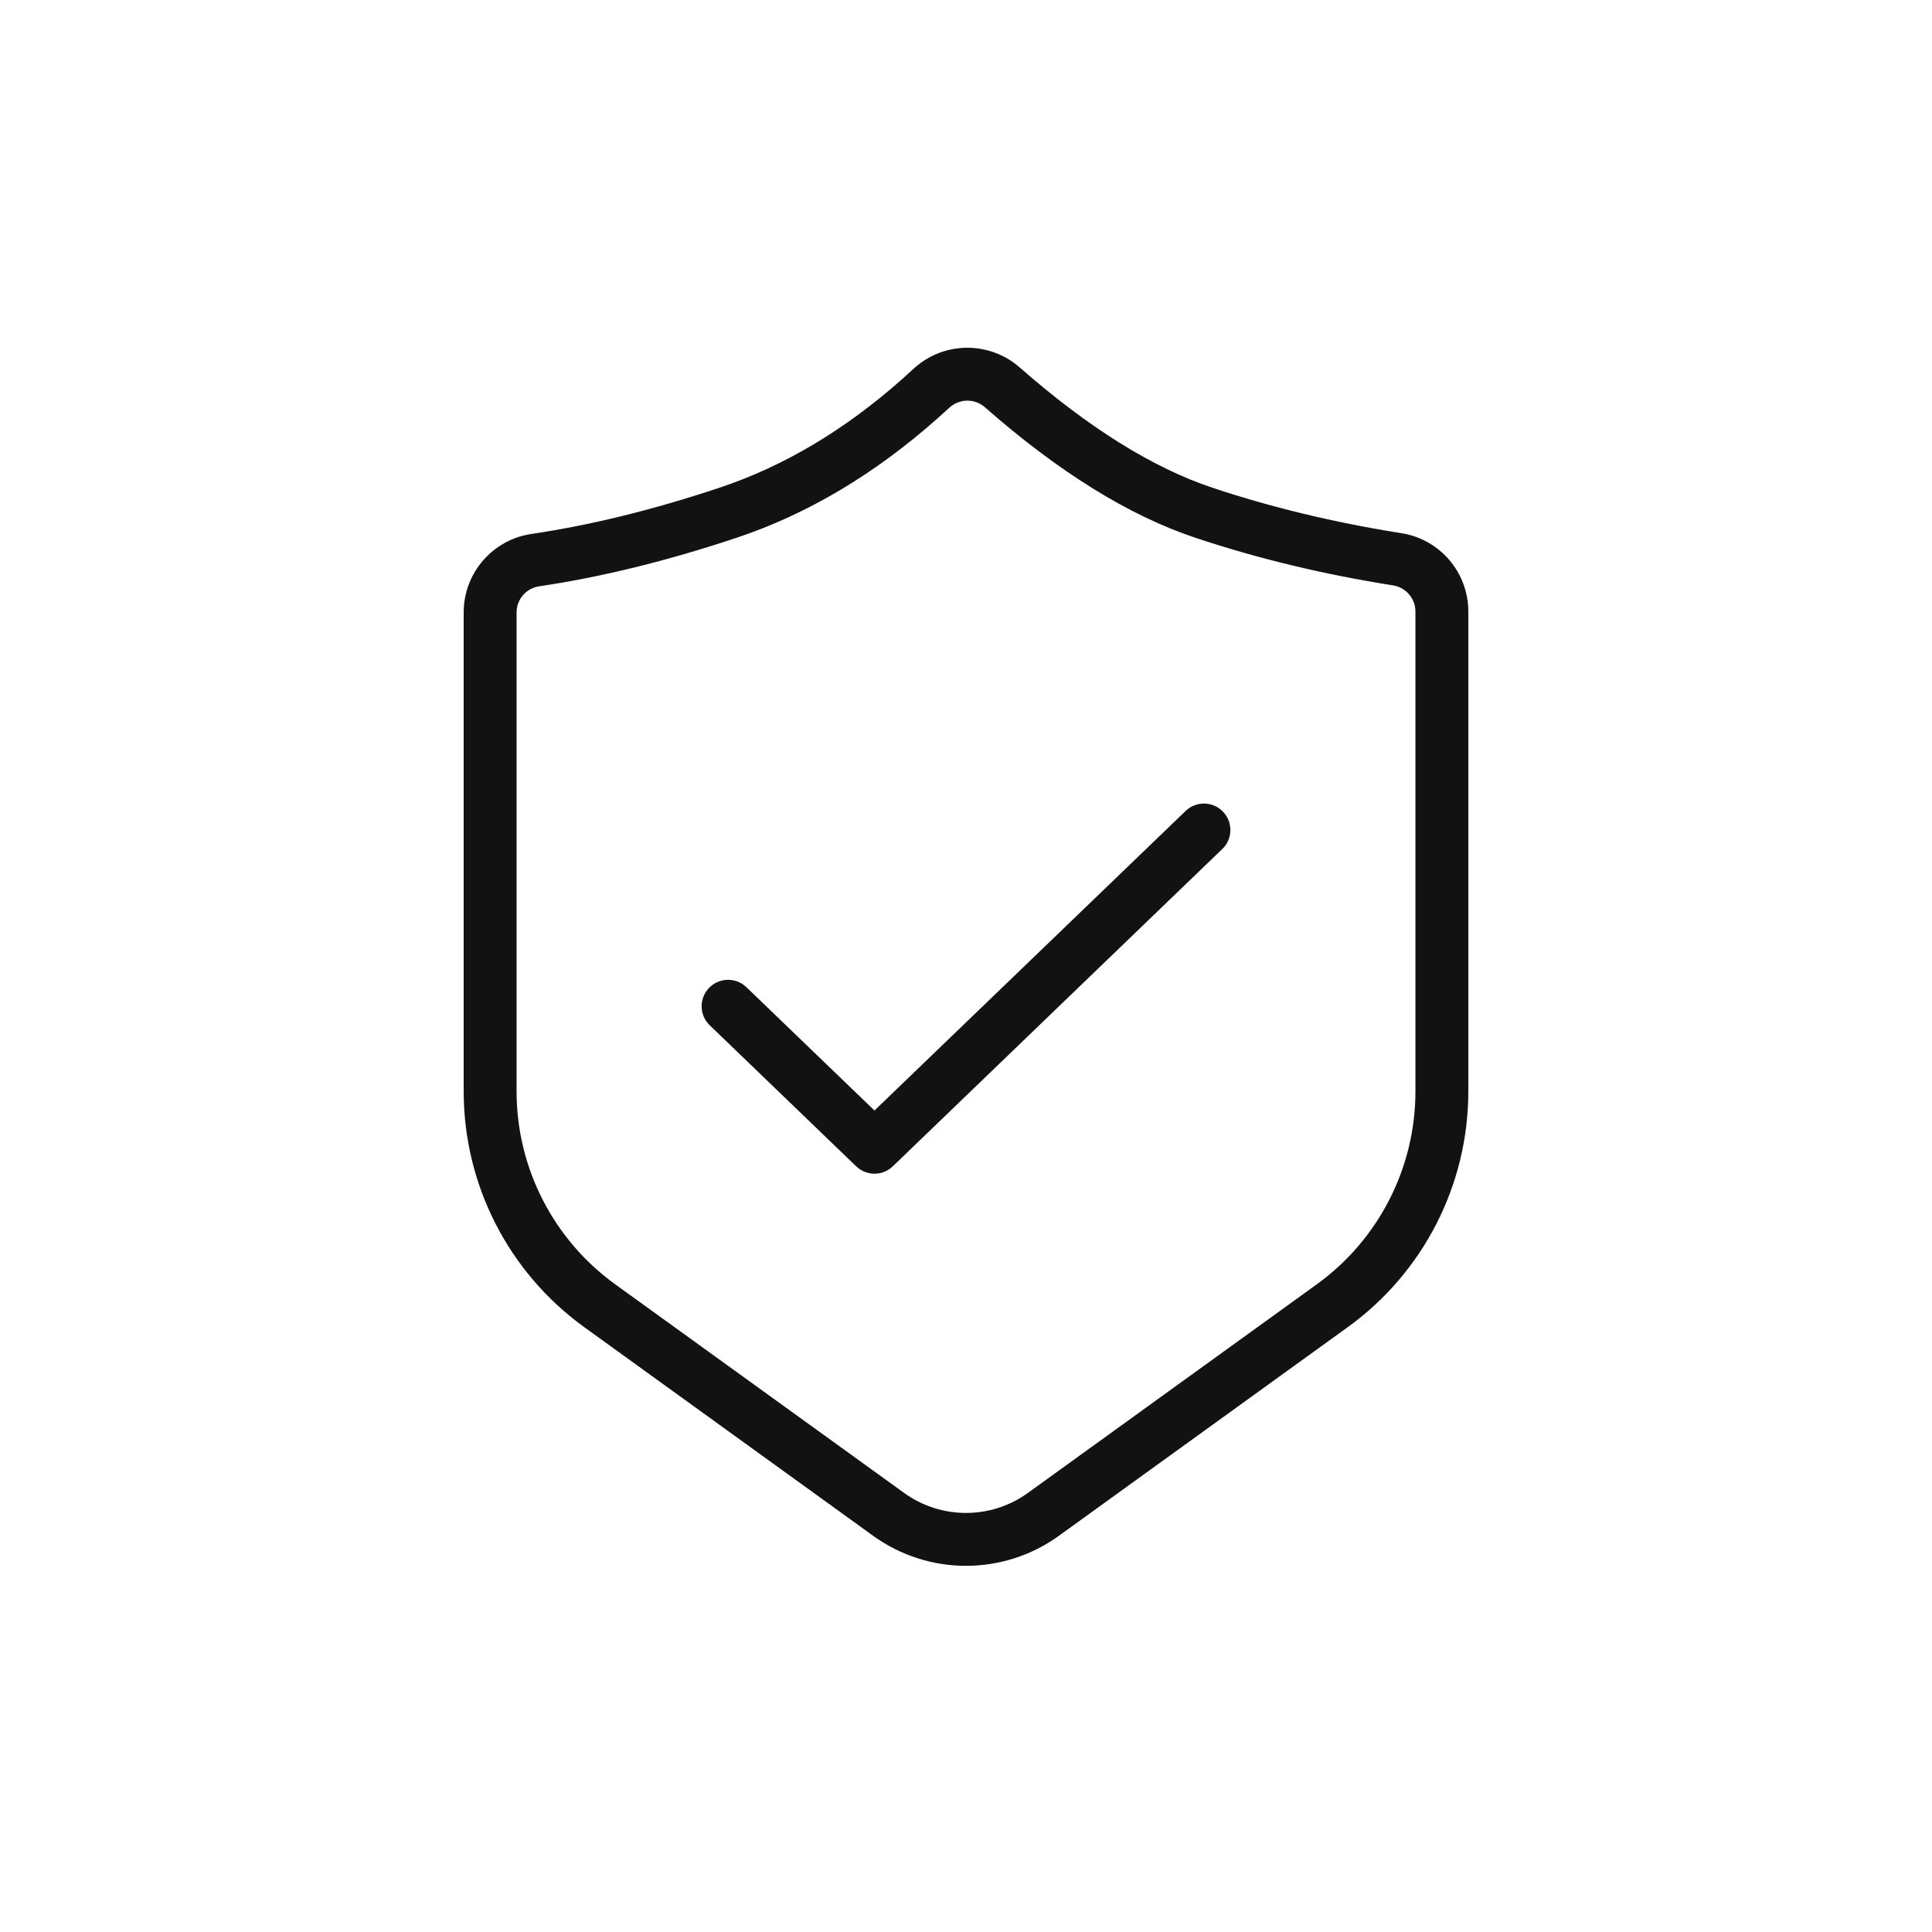
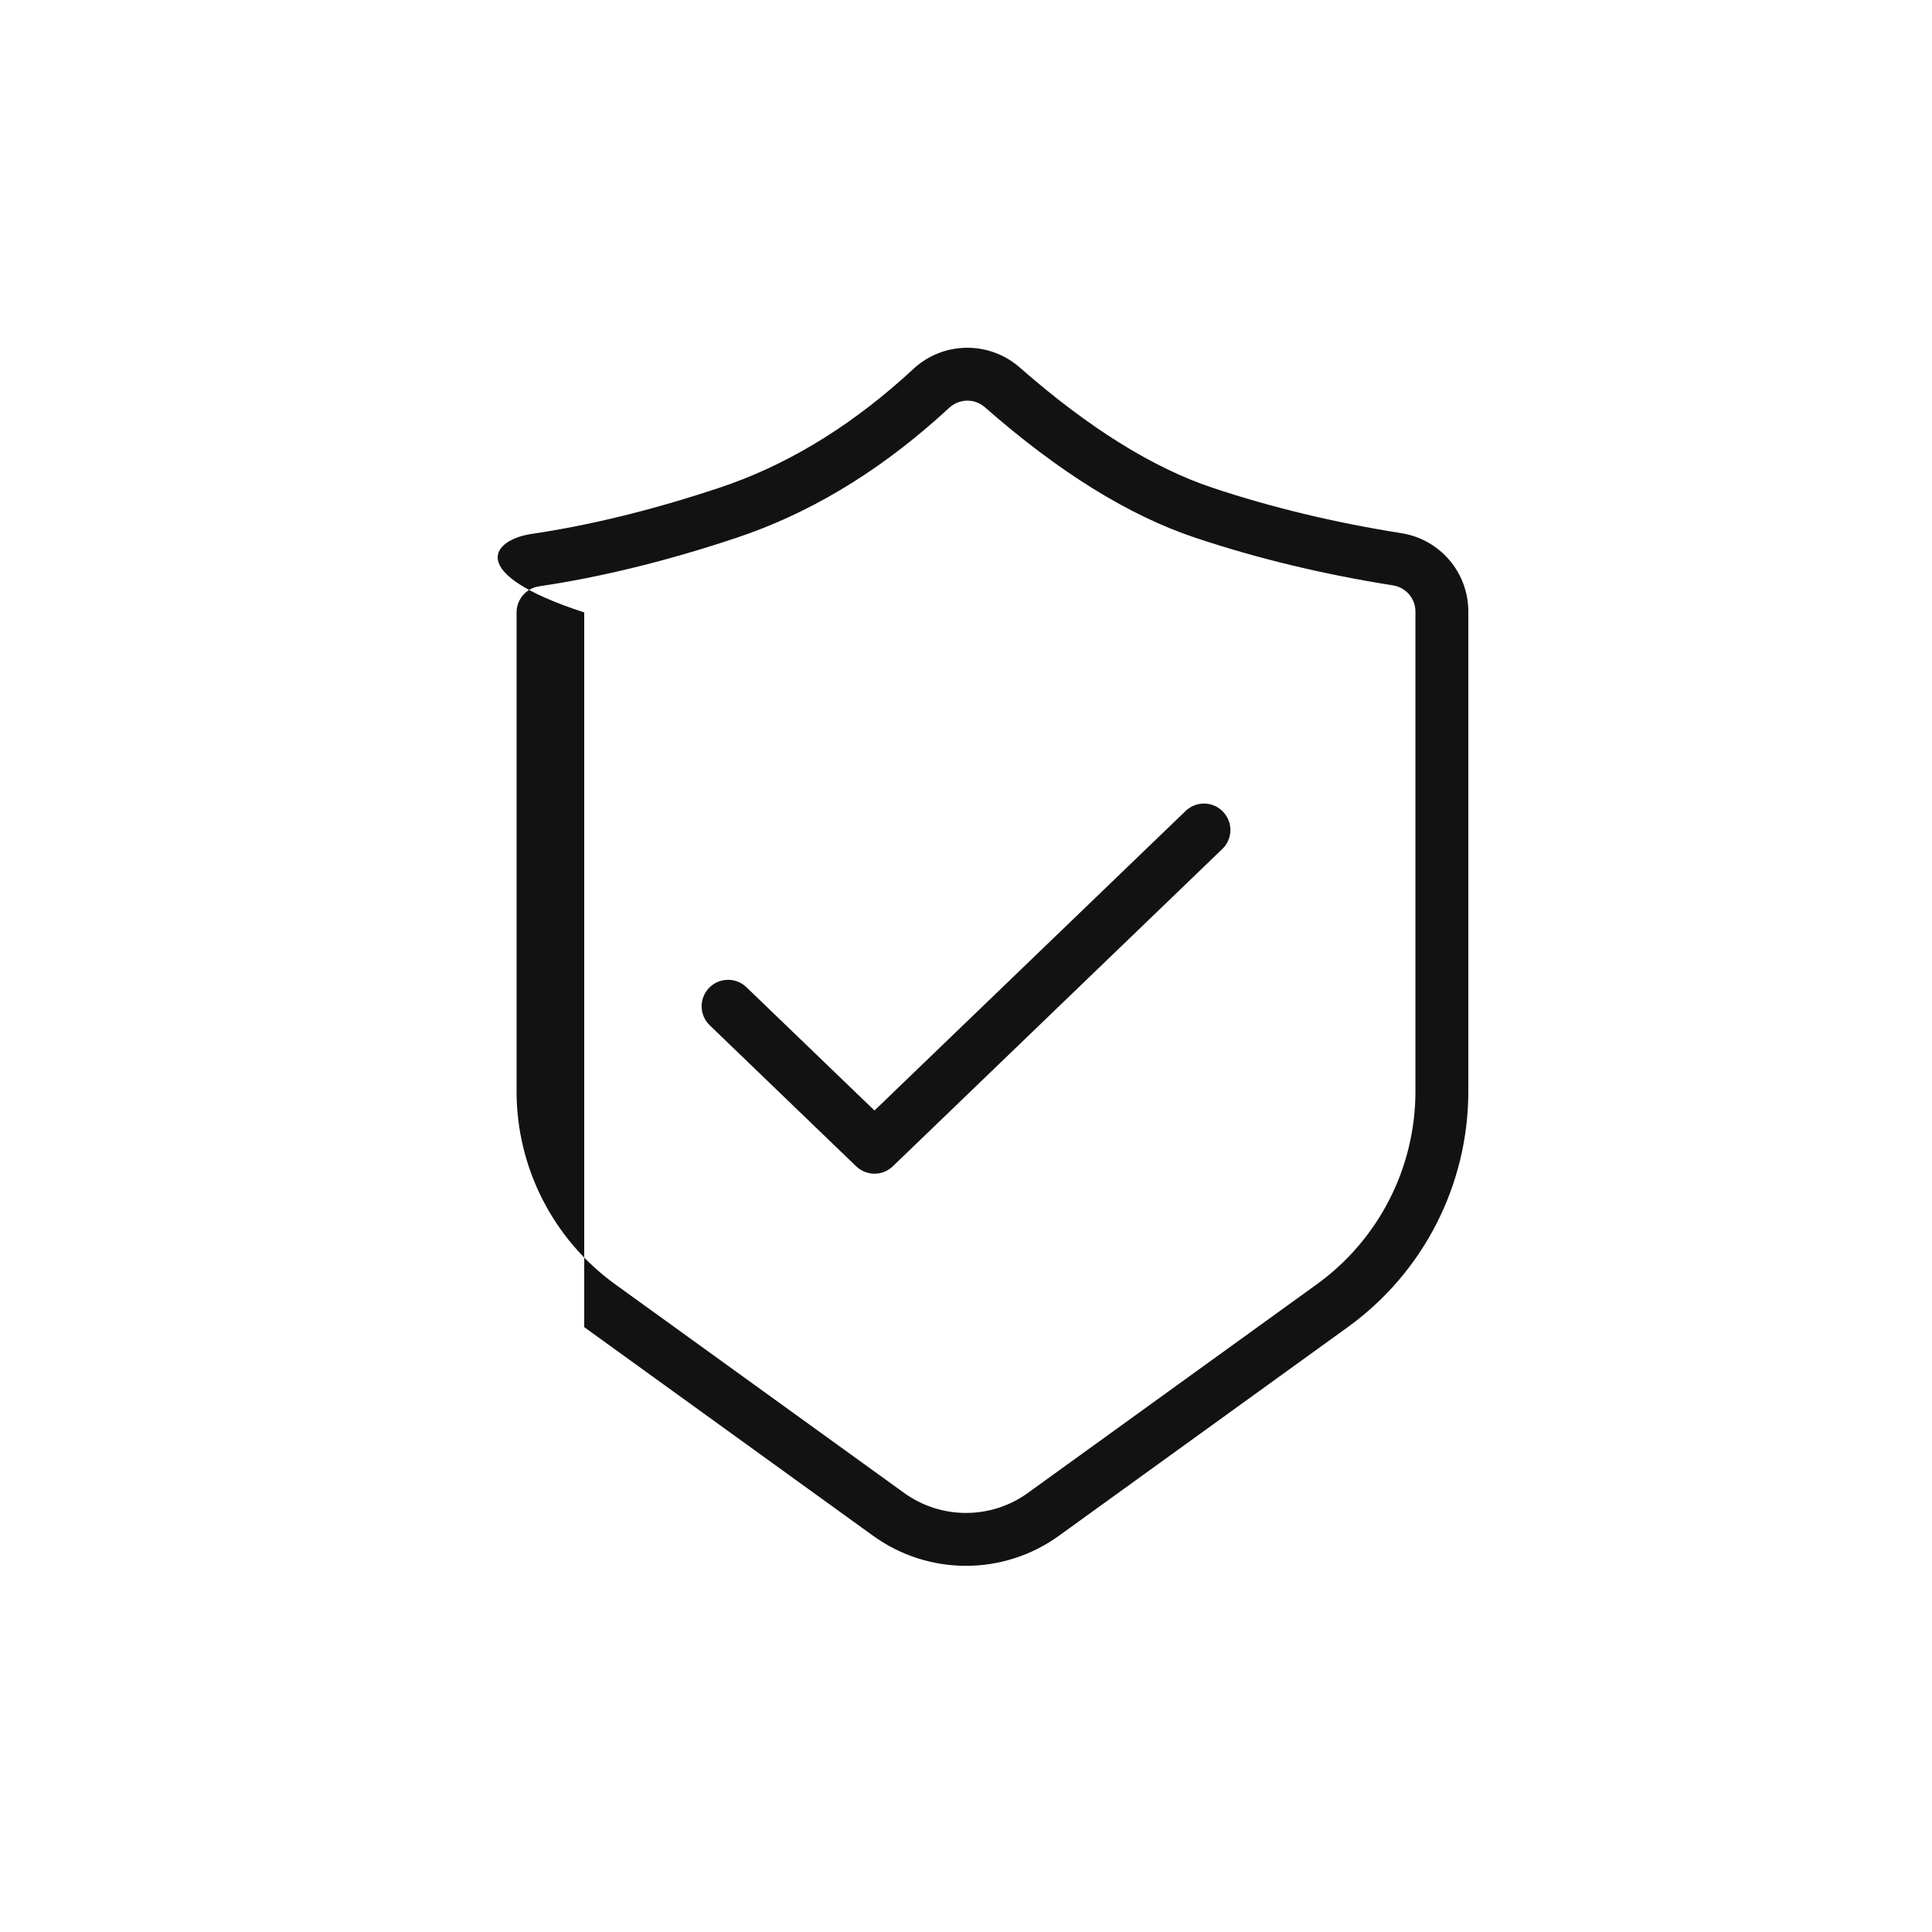
<svg xmlns="http://www.w3.org/2000/svg" width="40" height="40" viewBox="0 0 40 40" fill="none">
-   <path d="M18.912 7.637C19.529 7.066 20.478 7.053 21.111 7.607C22.537 8.858 23.869 9.686 25.099 10.097C26.326 10.506 27.631 10.82 29.015 11.039C29.813 11.165 30.4 11.853 30.4 12.661V22.596C30.4 24.529 29.472 26.345 27.904 27.477L21.923 31.797C20.775 32.626 19.225 32.626 18.077 31.797L12.096 27.477C10.528 26.345 9.6 24.529 9.6 22.596V12.68C9.6 11.866 10.197 11.174 11.002 11.055C12.226 10.874 13.525 10.555 14.901 10.096C16.227 9.654 17.488 8.904 18.683 7.845L18.912 7.637ZM20.389 8.43C20.178 8.246 19.862 8.25 19.652 8.444L19.413 8.66C18.108 9.818 16.718 10.645 15.247 11.135C13.813 11.613 12.452 11.948 11.162 12.139C10.894 12.178 10.695 12.409 10.695 12.68V22.596C10.695 24.178 11.455 25.663 12.737 26.59L18.718 30.909C19.483 31.462 20.517 31.462 21.282 30.909L27.263 26.59C28.545 25.663 29.305 24.178 29.305 22.596V12.661C29.305 12.392 29.109 12.163 28.843 12.12C27.401 11.892 26.038 11.564 24.753 11.135C23.369 10.674 21.917 9.771 20.389 8.43ZM25.321 16.805C25.514 17.006 25.524 17.316 25.353 17.528L25.306 17.578L18.485 24.147C18.29 24.335 17.989 24.35 17.777 24.19L17.726 24.147L14.694 21.227C14.476 21.018 14.47 20.671 14.68 20.454C14.873 20.253 15.183 20.232 15.401 20.394L15.454 20.439L18.105 22.992L24.547 16.79C24.765 16.58 25.111 16.587 25.321 16.805Z" fill="#121212" />
+   <path d="M18.912 7.637C19.529 7.066 20.478 7.053 21.111 7.607C22.537 8.858 23.869 9.686 25.099 10.097C26.326 10.506 27.631 10.82 29.015 11.039C29.813 11.165 30.4 11.853 30.4 12.661V22.596C30.4 24.529 29.472 26.345 27.904 27.477L21.923 31.797C20.775 32.626 19.225 32.626 18.077 31.797L12.096 27.477V12.68C9.6 11.866 10.197 11.174 11.002 11.055C12.226 10.874 13.525 10.555 14.901 10.096C16.227 9.654 17.488 8.904 18.683 7.845L18.912 7.637ZM20.389 8.43C20.178 8.246 19.862 8.25 19.652 8.444L19.413 8.66C18.108 9.818 16.718 10.645 15.247 11.135C13.813 11.613 12.452 11.948 11.162 12.139C10.894 12.178 10.695 12.409 10.695 12.68V22.596C10.695 24.178 11.455 25.663 12.737 26.59L18.718 30.909C19.483 31.462 20.517 31.462 21.282 30.909L27.263 26.59C28.545 25.663 29.305 24.178 29.305 22.596V12.661C29.305 12.392 29.109 12.163 28.843 12.12C27.401 11.892 26.038 11.564 24.753 11.135C23.369 10.674 21.917 9.771 20.389 8.43ZM25.321 16.805C25.514 17.006 25.524 17.316 25.353 17.528L25.306 17.578L18.485 24.147C18.29 24.335 17.989 24.35 17.777 24.19L17.726 24.147L14.694 21.227C14.476 21.018 14.47 20.671 14.68 20.454C14.873 20.253 15.183 20.232 15.401 20.394L15.454 20.439L18.105 22.992L24.547 16.79C24.765 16.58 25.111 16.587 25.321 16.805Z" fill="#121212" />
</svg>